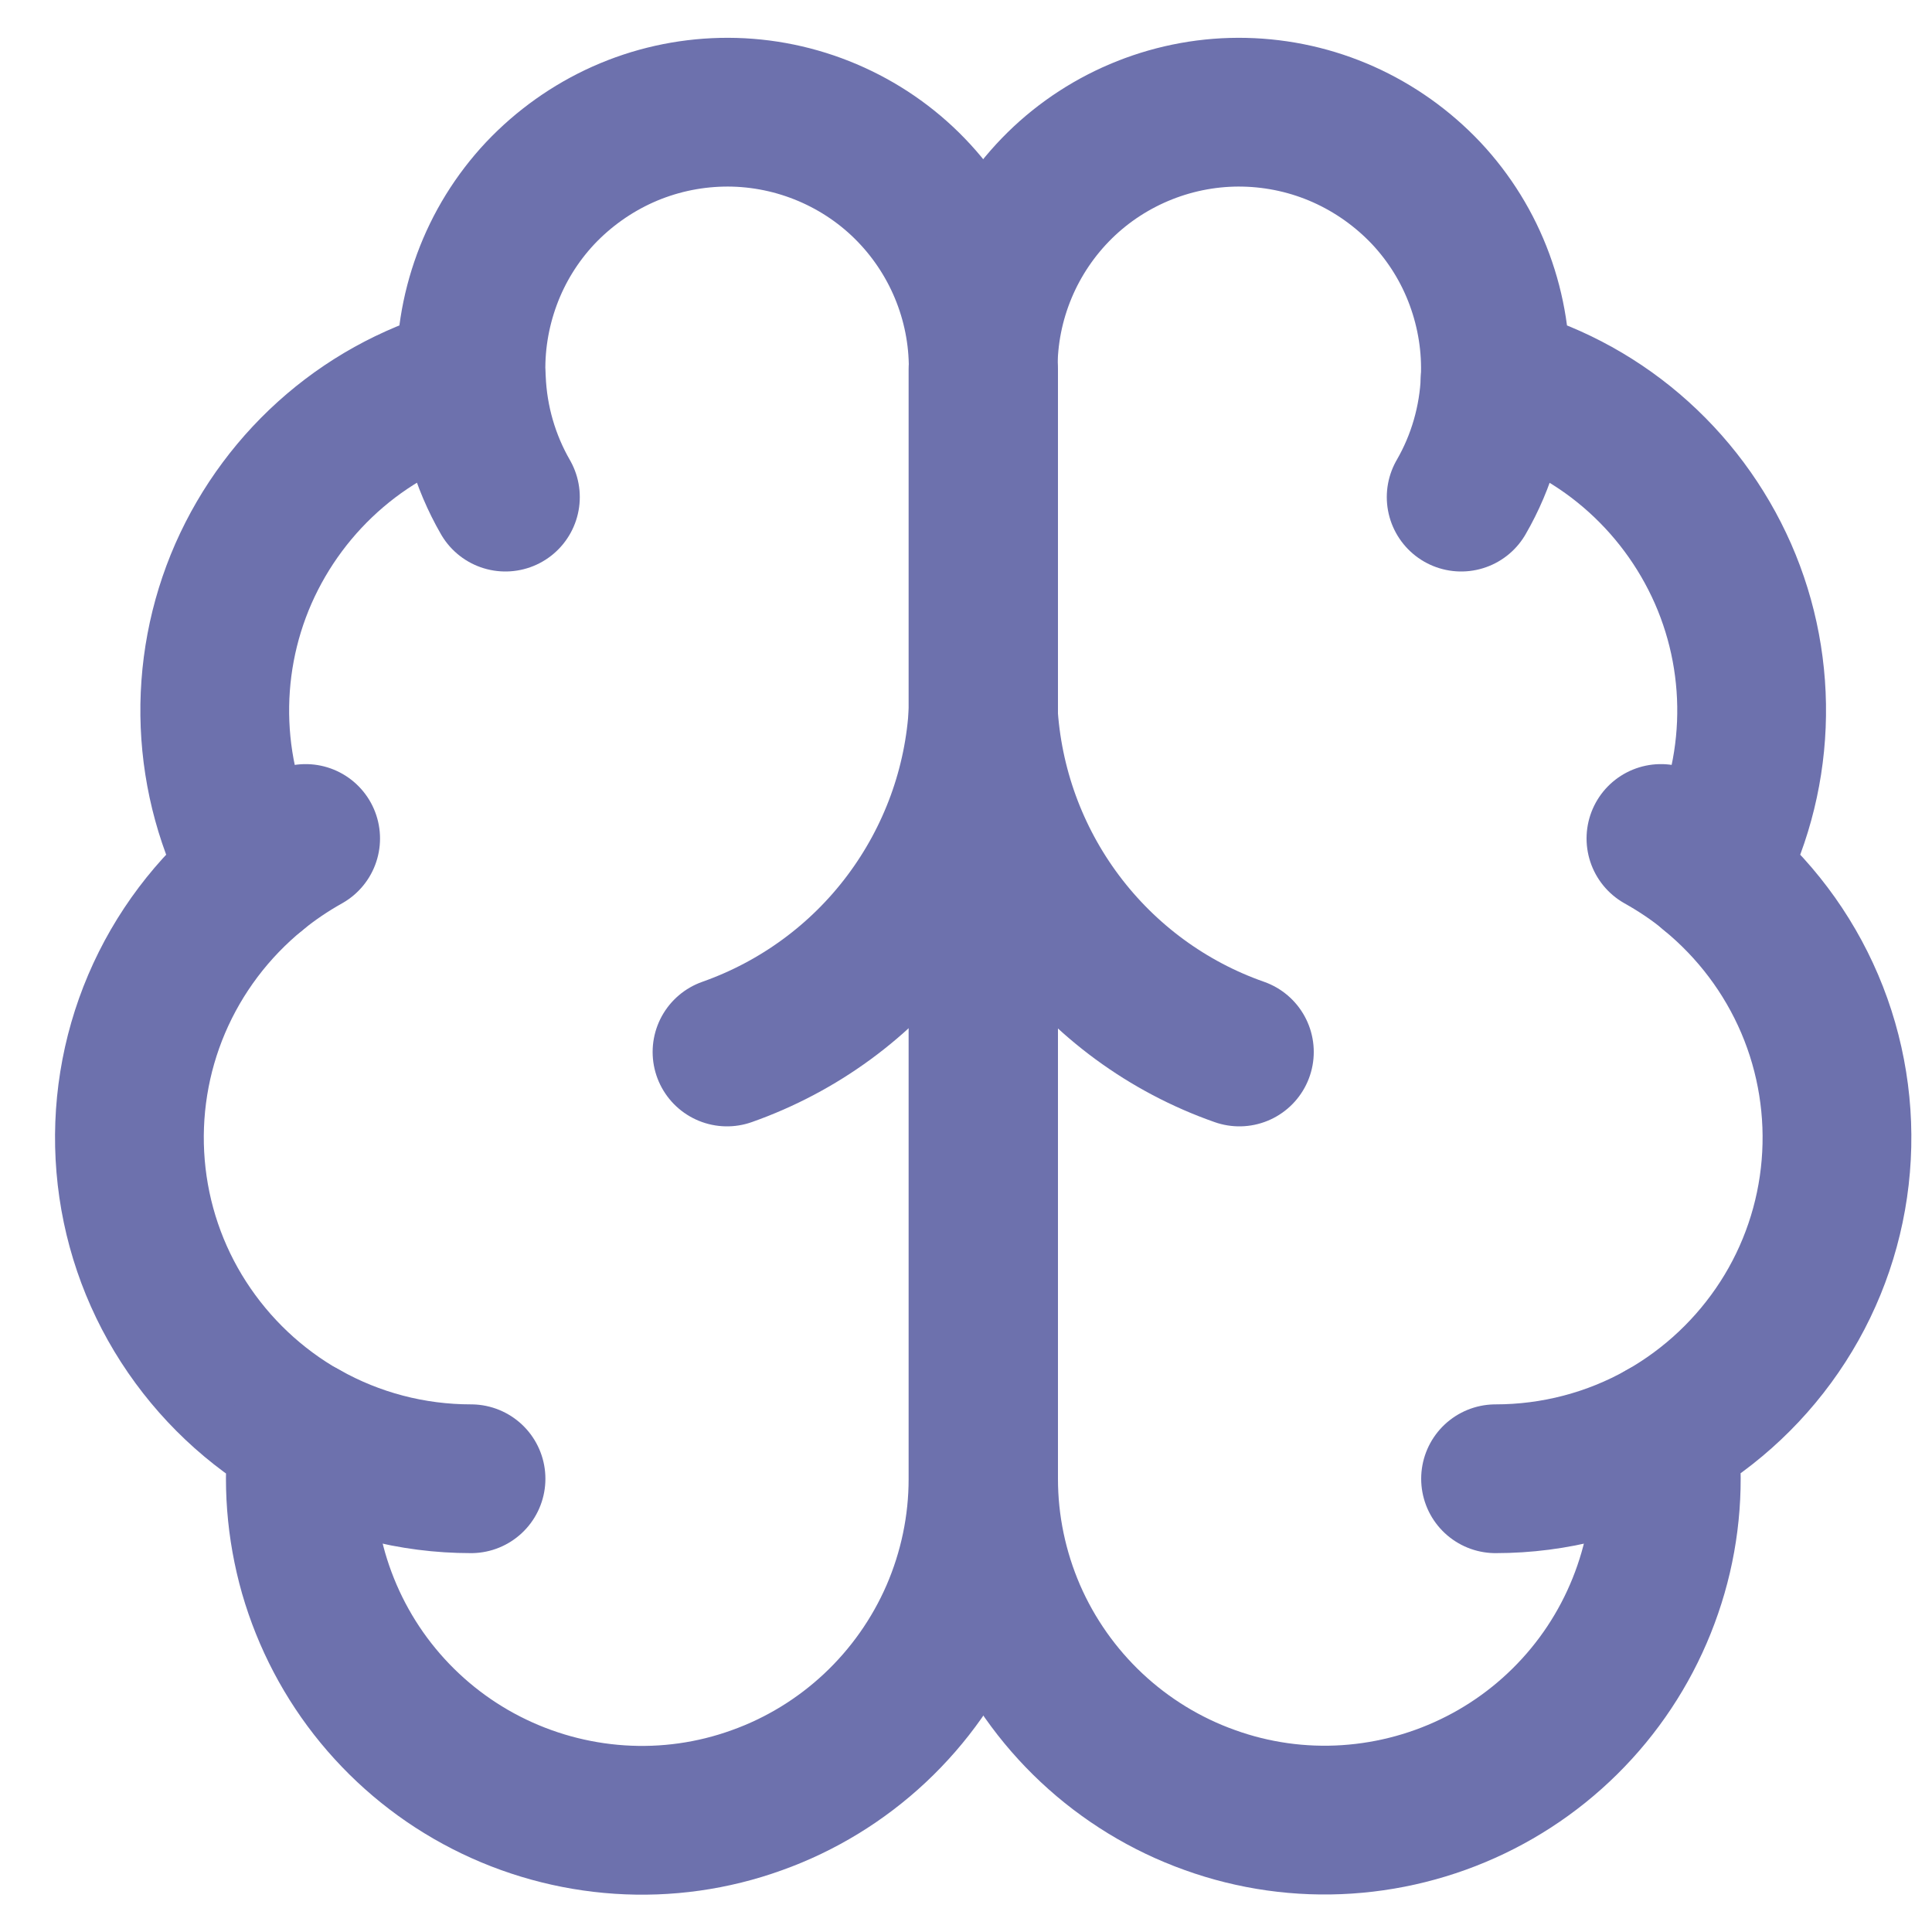
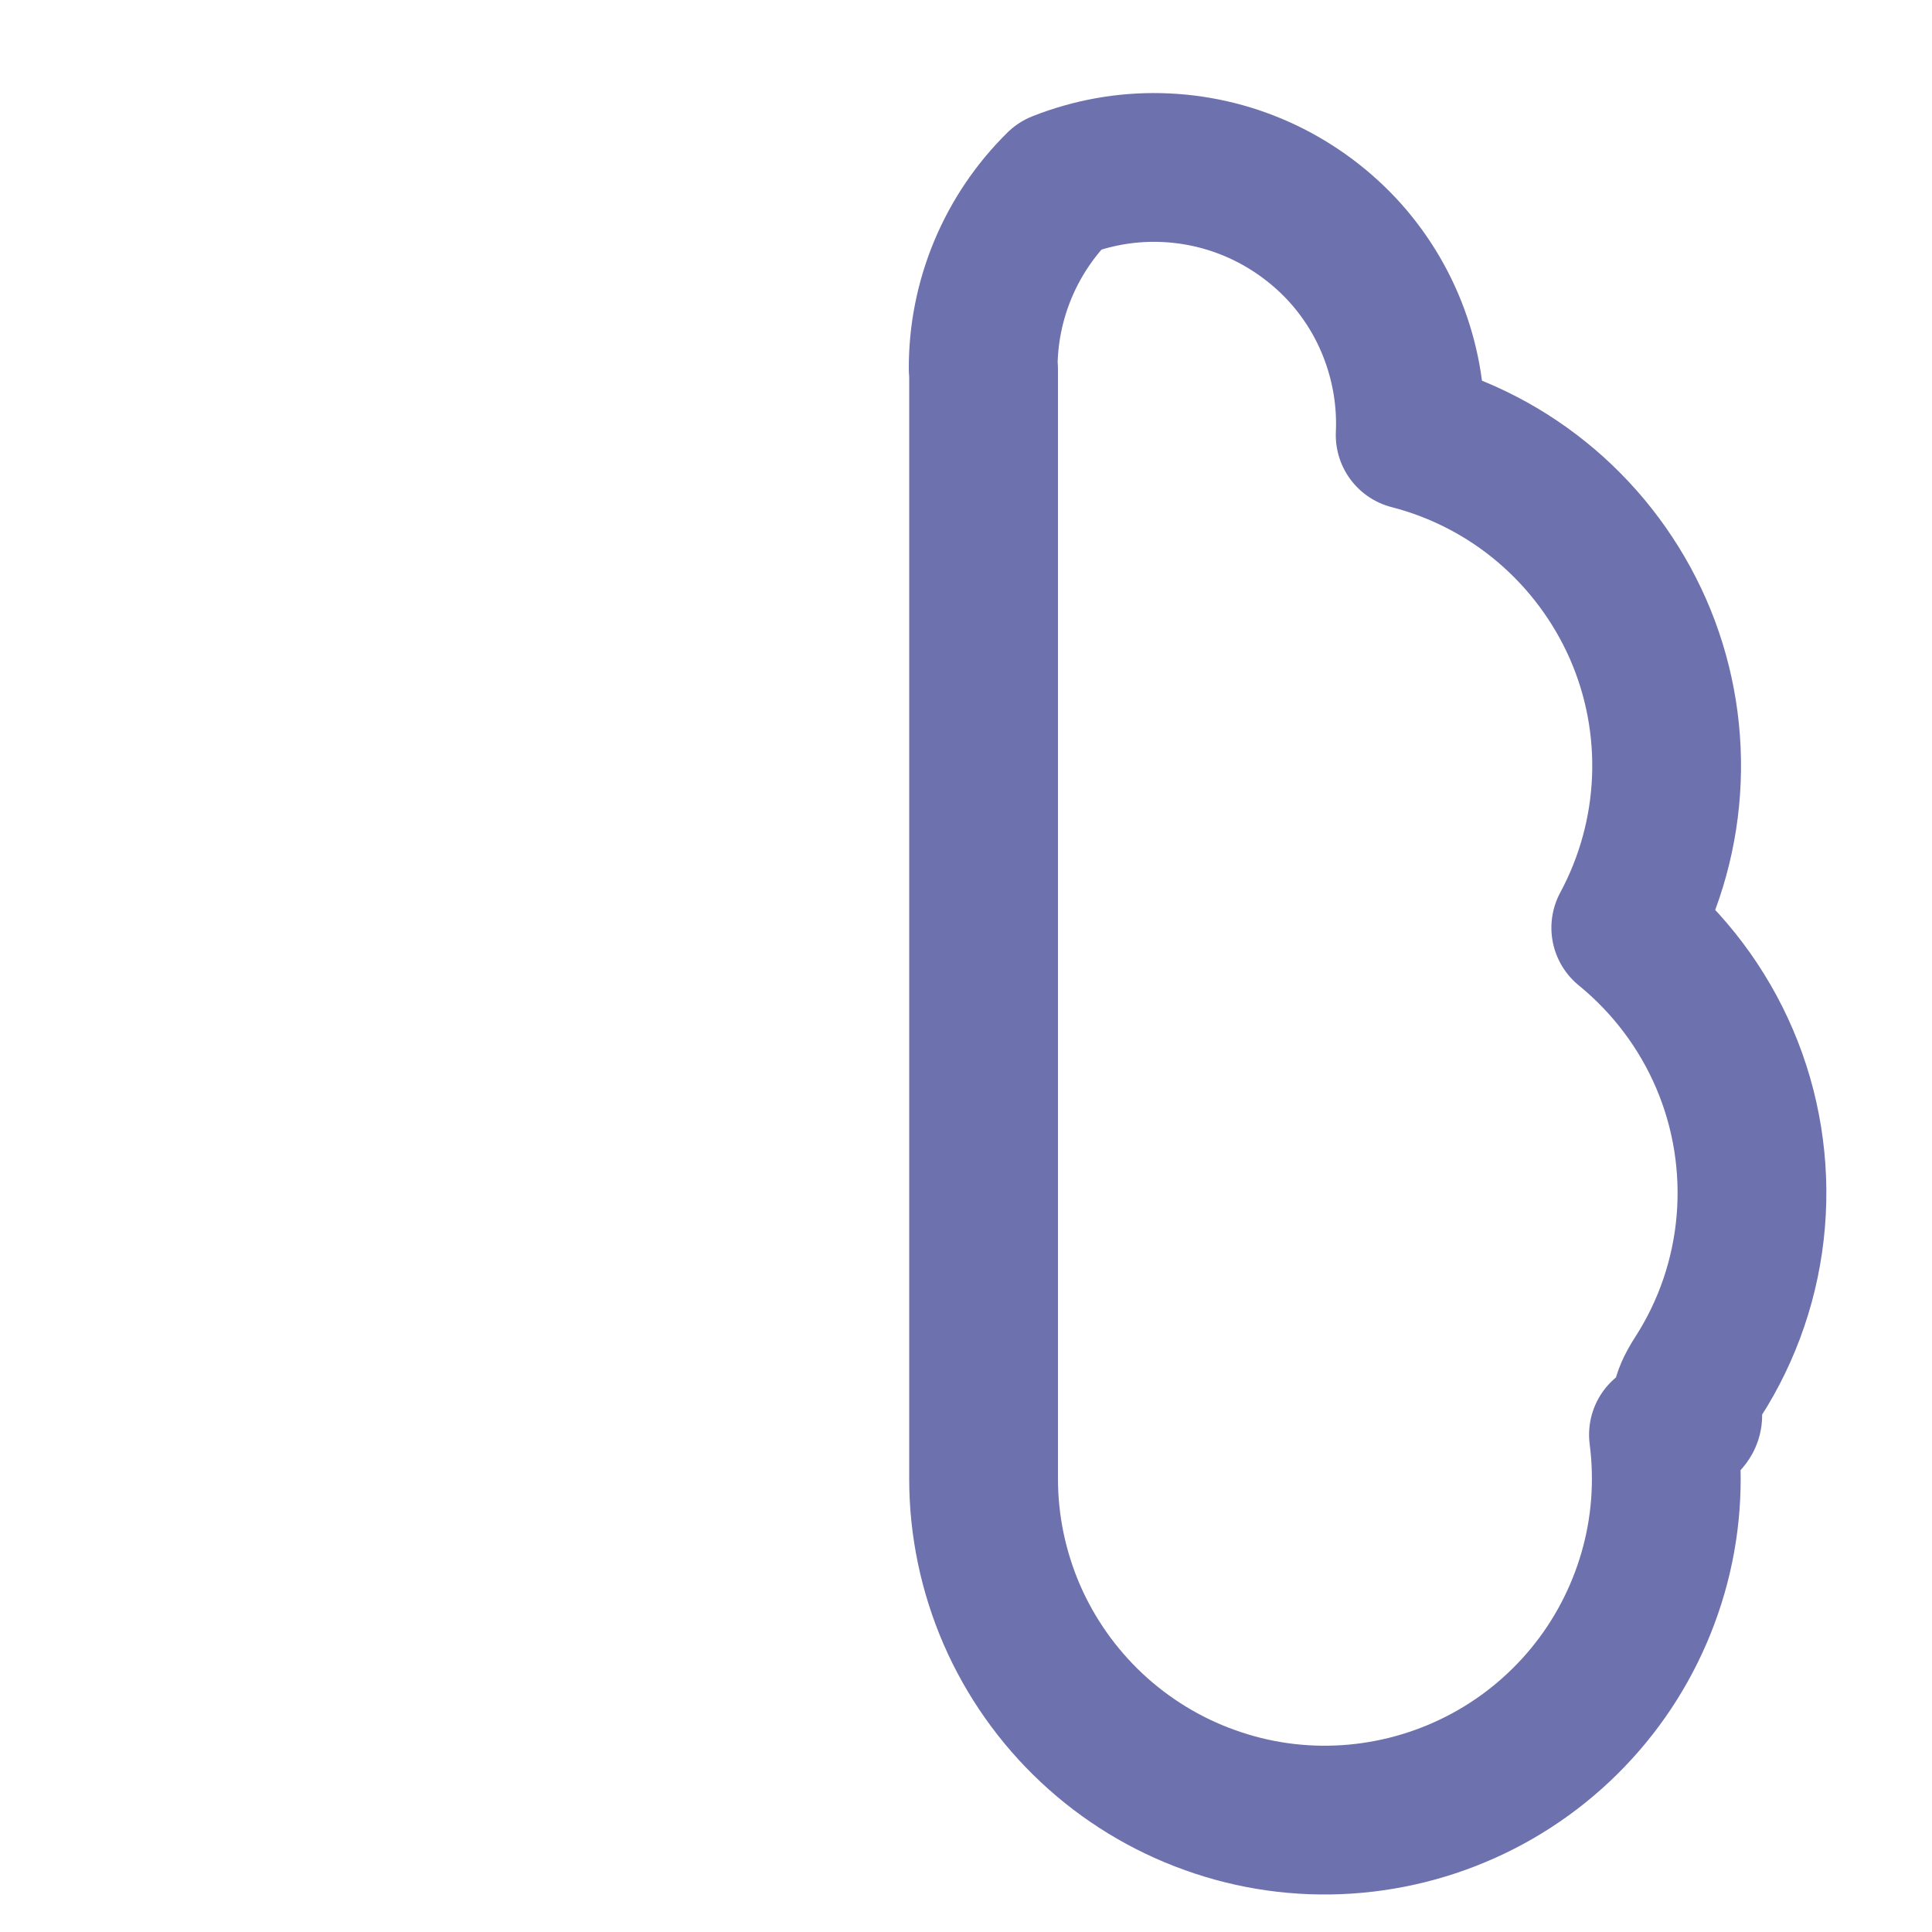
<svg xmlns="http://www.w3.org/2000/svg" version="1.1" id="Слой_1" x="0px" y="0px" viewBox="0 0 1000 1000" style="enable-background:new 0 0 1000 1000;" xml:space="preserve">
  <style type="text/css">
	.st0{fill:none;stroke:#6D71AD;stroke-width:77;stroke-linecap:round;stroke-linejoin:round;}
</style>
-   <path class="st0" d="M508.9,191c0.1-17.7-3.4-35.2-10.2-51.5c-6.8-16.3-16.8-31.1-29.4-43.5c-12.6-12.4-27.6-22.1-44-28.6  c-16.4-6.5-34-9.7-51.7-9.3c-17.7,0.4-35.1,4.3-51.2,11.5c-16.1,7.2-30.7,17.6-42.8,30.4c-12.1,12.9-21.5,28.1-27.6,44.7  s-8.9,34.2-8.1,51.9c-26,6.7-50.1,19.2-70.5,36.6c-20.4,17.4-36.6,39.2-47.4,63.7c-10.8,24.6-15.8,51.3-14.7,78.1  c1.1,26.8,8.3,53,21,76.6c-22.3,18.2-39.9,41.5-51.2,68c-11.3,26.5-15.9,55.4-13.5,84c2.4,28.7,11.8,56.4,27.4,80.6  s36.8,44.3,61.9,58.5c-3.1,24-1.2,48.3,5.4,71.5c6.7,23.2,18,44.8,33.4,63.5c15.4,18.7,34.4,34,55.9,45c21.5,11,45,17.5,69.1,19.1  c24.1,1.6,48.3-1.8,71-10c22.7-8.1,43.6-20.9,61.2-37.4c17.6-16.5,31.7-36.5,41.3-58.6c9.6-22.2,14.6-46.1,14.6-70.2V191z" />
-   <path class="st0" d="M508.9,191c-0.1-17.7,3.4-35.2,10.2-51.5c6.8-16.3,16.8-31.1,29.4-43.5c12.6-12.4,27.6-22.1,44-28.6  c16.4-6.5,34-9.7,51.7-9.3c17.7,0.4,35.1,4.3,51.2,11.5c16.1,7.2,30.7,17.6,42.8,30.4c12.1,12.9,21.5,28.1,27.6,44.7  c6.1,16.6,8.9,34.2,8.1,51.9c26,6.7,50.1,19.2,70.5,36.6c20.4,17.4,36.6,39.2,47.4,63.7c10.8,24.6,15.8,51.3,14.7,78.1  c-1.1,26.8-8.3,53-21,76.6c22.3,18.2,39.9,41.5,51.2,68c11.3,26.5,15.9,55.4,13.5,84c-2.4,28.7-11.8,56.4-27.4,80.6  S886,728.4,861,742.6c3.1,24,1.3,48.3-5.4,71.5c-6.7,23.2-18,44.8-33.4,63.5c-15.4,18.7-34.4,34-55.9,45c-21.5,11-45,17.5-69.1,19.1  c-24.1,1.6-48.3-1.8-71-10c-22.7-8.1-43.6-20.9-61.2-37.4c-17.6-16.5-31.7-36.5-41.3-58.6c-9.6-22.2-14.6-46.1-14.6-70.2V191z" />
-   <path class="st0" d="M641.5,544.5c-37.1-13-69.5-36.8-93.1-68.3s-37.3-69.2-39.5-108.5c-2.1,39.3-15.9,77-39.5,108.5  s-56,55.2-93.1,68.3 M756.3,257.3c10.7-18.5,16.7-39.4,17.6-60.8 M244,196.5c0.9,21.4,6.9,42.2,17.6,60.8 M132.4,451.5  c8.1-6.6,16.7-12.4,25.8-17.5 M859.7,434c9.1,5.1,17.8,10.9,25.8,17.5 M243.8,765.4c-30.5,0-60.4-7.8-86.9-22.8 M861,742.6  c-26.5,15-56.5,22.8-86.9,22.8" />
+   <path class="st0" d="M508.9,191c-0.1-17.7,3.4-35.2,10.2-51.5c6.8-16.3,16.8-31.1,29.4-43.5c16.4-6.5,34-9.7,51.7-9.3c17.7,0.4,35.1,4.3,51.2,11.5c16.1,7.2,30.7,17.6,42.8,30.4c12.1,12.9,21.5,28.1,27.6,44.7  c6.1,16.6,8.9,34.2,8.1,51.9c26,6.7,50.1,19.2,70.5,36.6c20.4,17.4,36.6,39.2,47.4,63.7c10.8,24.6,15.8,51.3,14.7,78.1  c-1.1,26.8-8.3,53-21,76.6c22.3,18.2,39.9,41.5,51.2,68c11.3,26.5,15.9,55.4,13.5,84c-2.4,28.7-11.8,56.4-27.4,80.6  S886,728.4,861,742.6c3.1,24,1.3,48.3-5.4,71.5c-6.7,23.2-18,44.8-33.4,63.5c-15.4,18.7-34.4,34-55.9,45c-21.5,11-45,17.5-69.1,19.1  c-24.1,1.6-48.3-1.8-71-10c-22.7-8.1-43.6-20.9-61.2-37.4c-17.6-16.5-31.7-36.5-41.3-58.6c-9.6-22.2-14.6-46.1-14.6-70.2V191z" />
</svg>